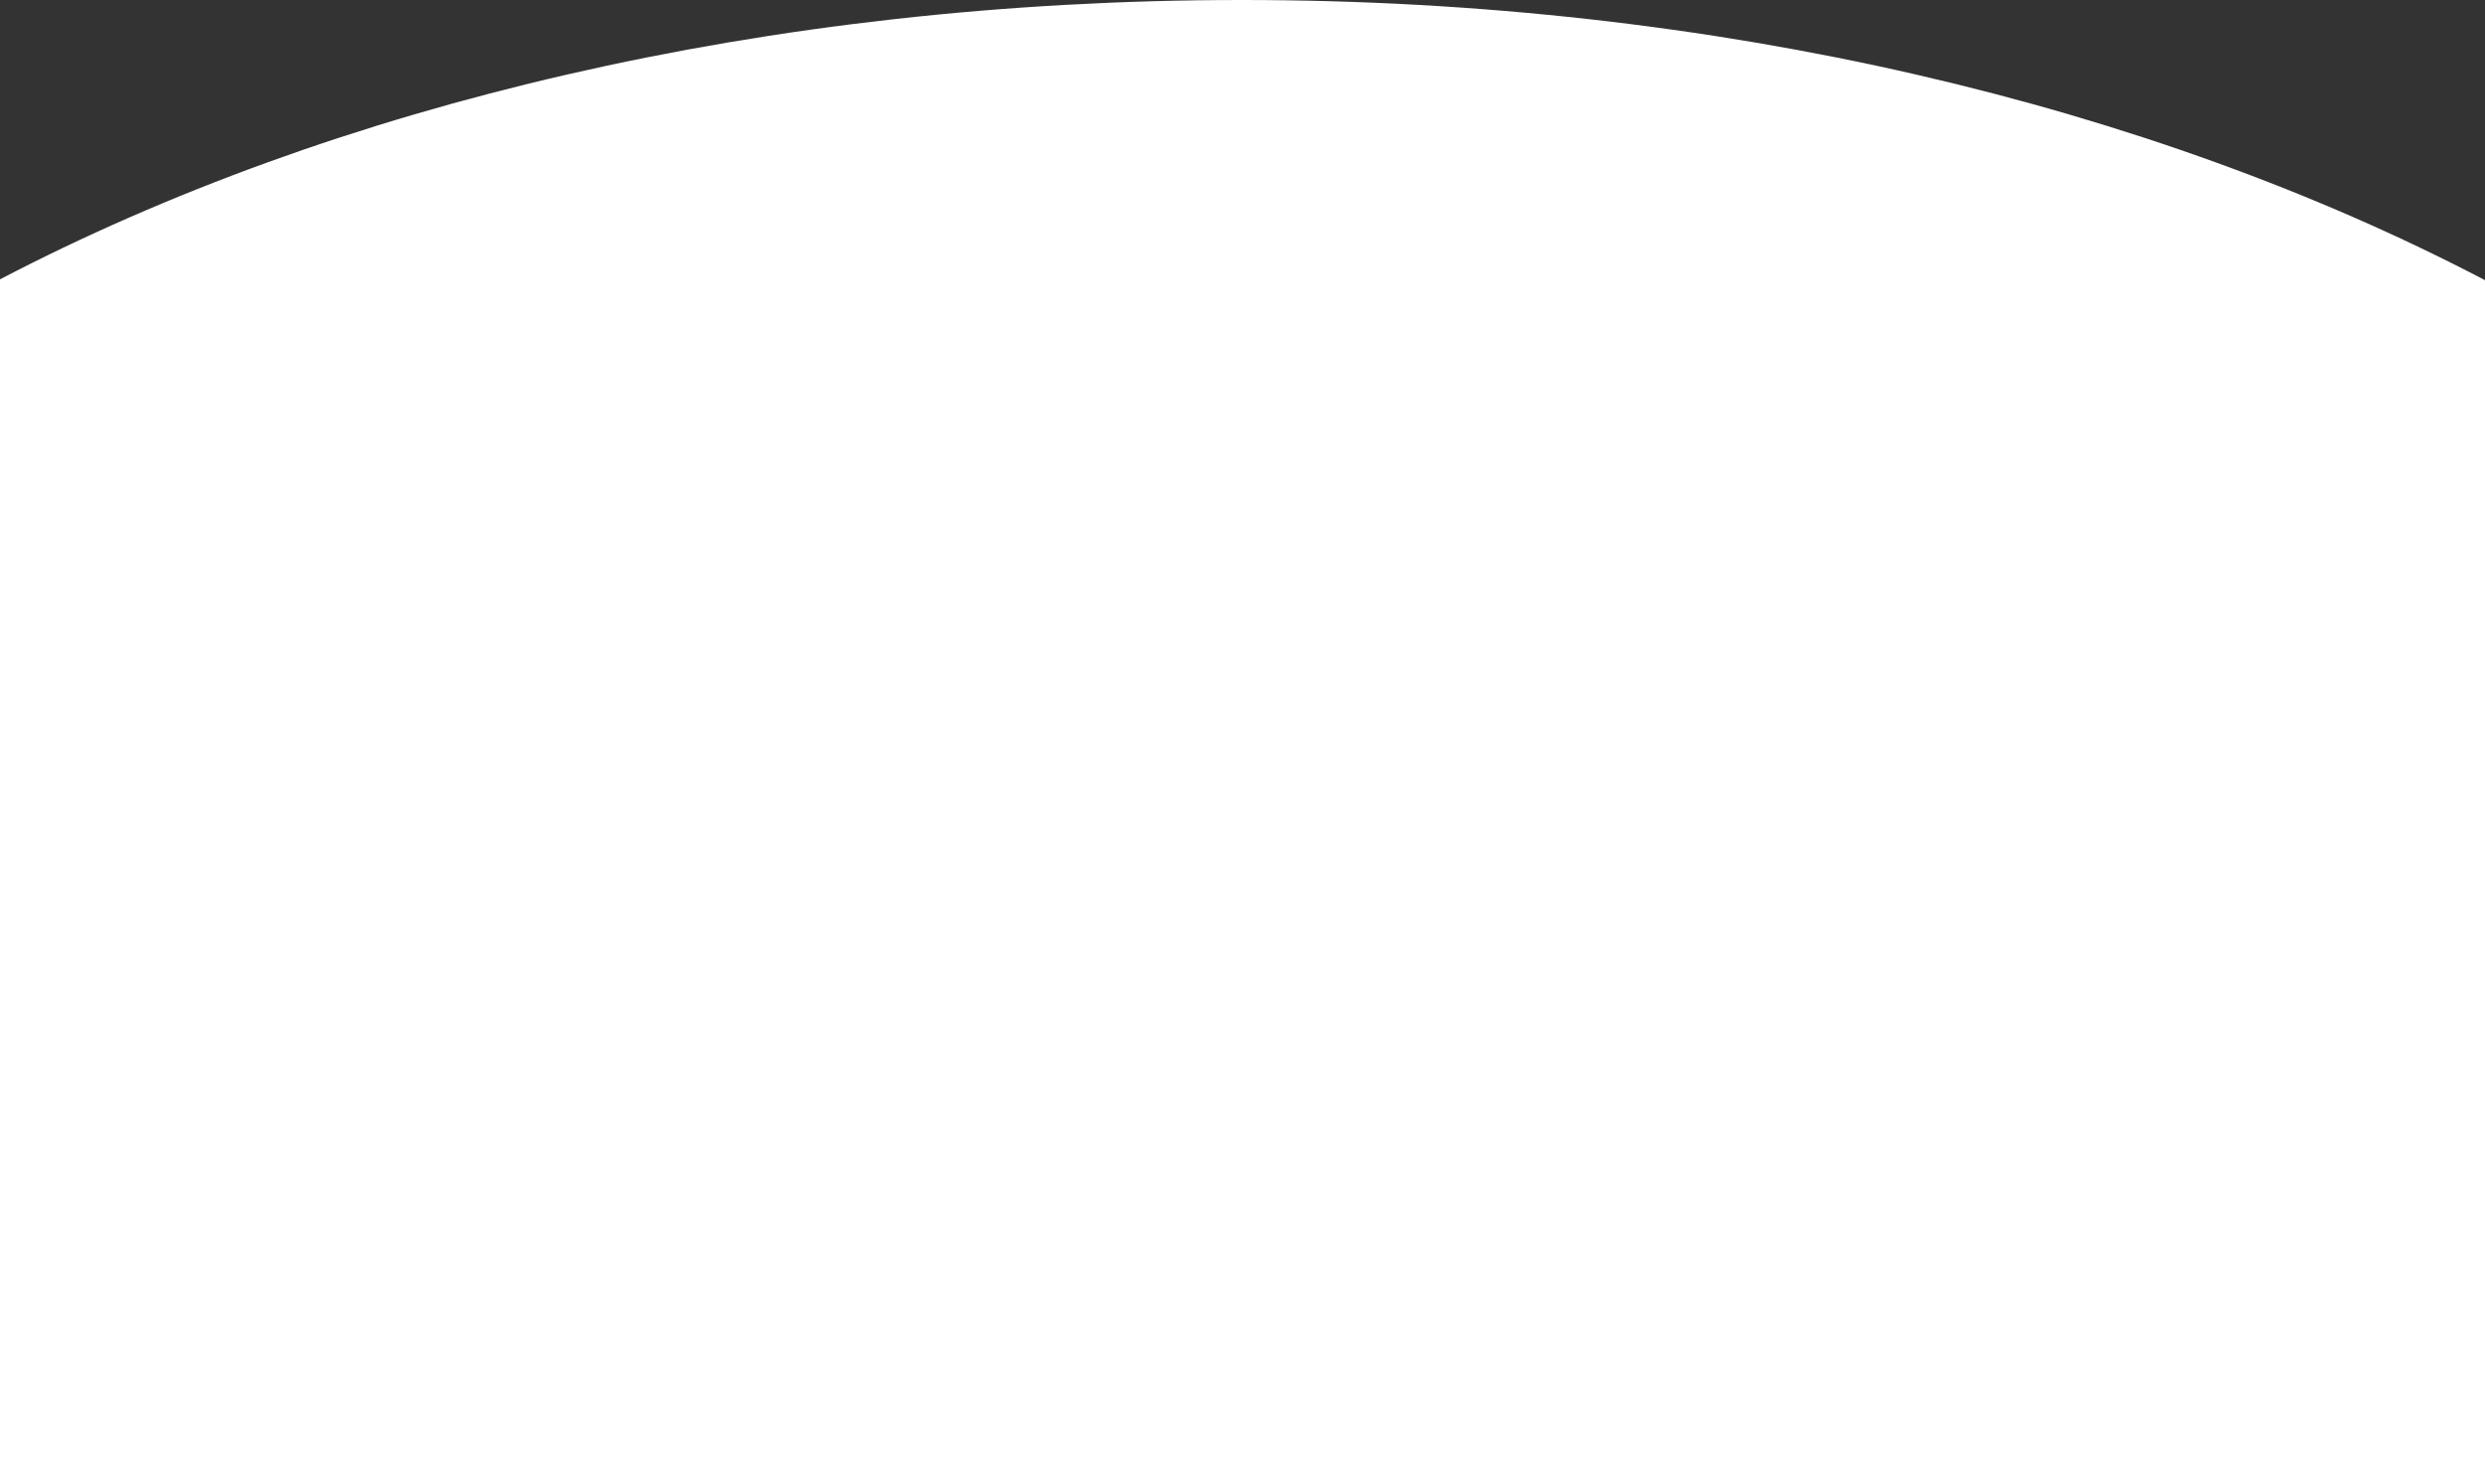
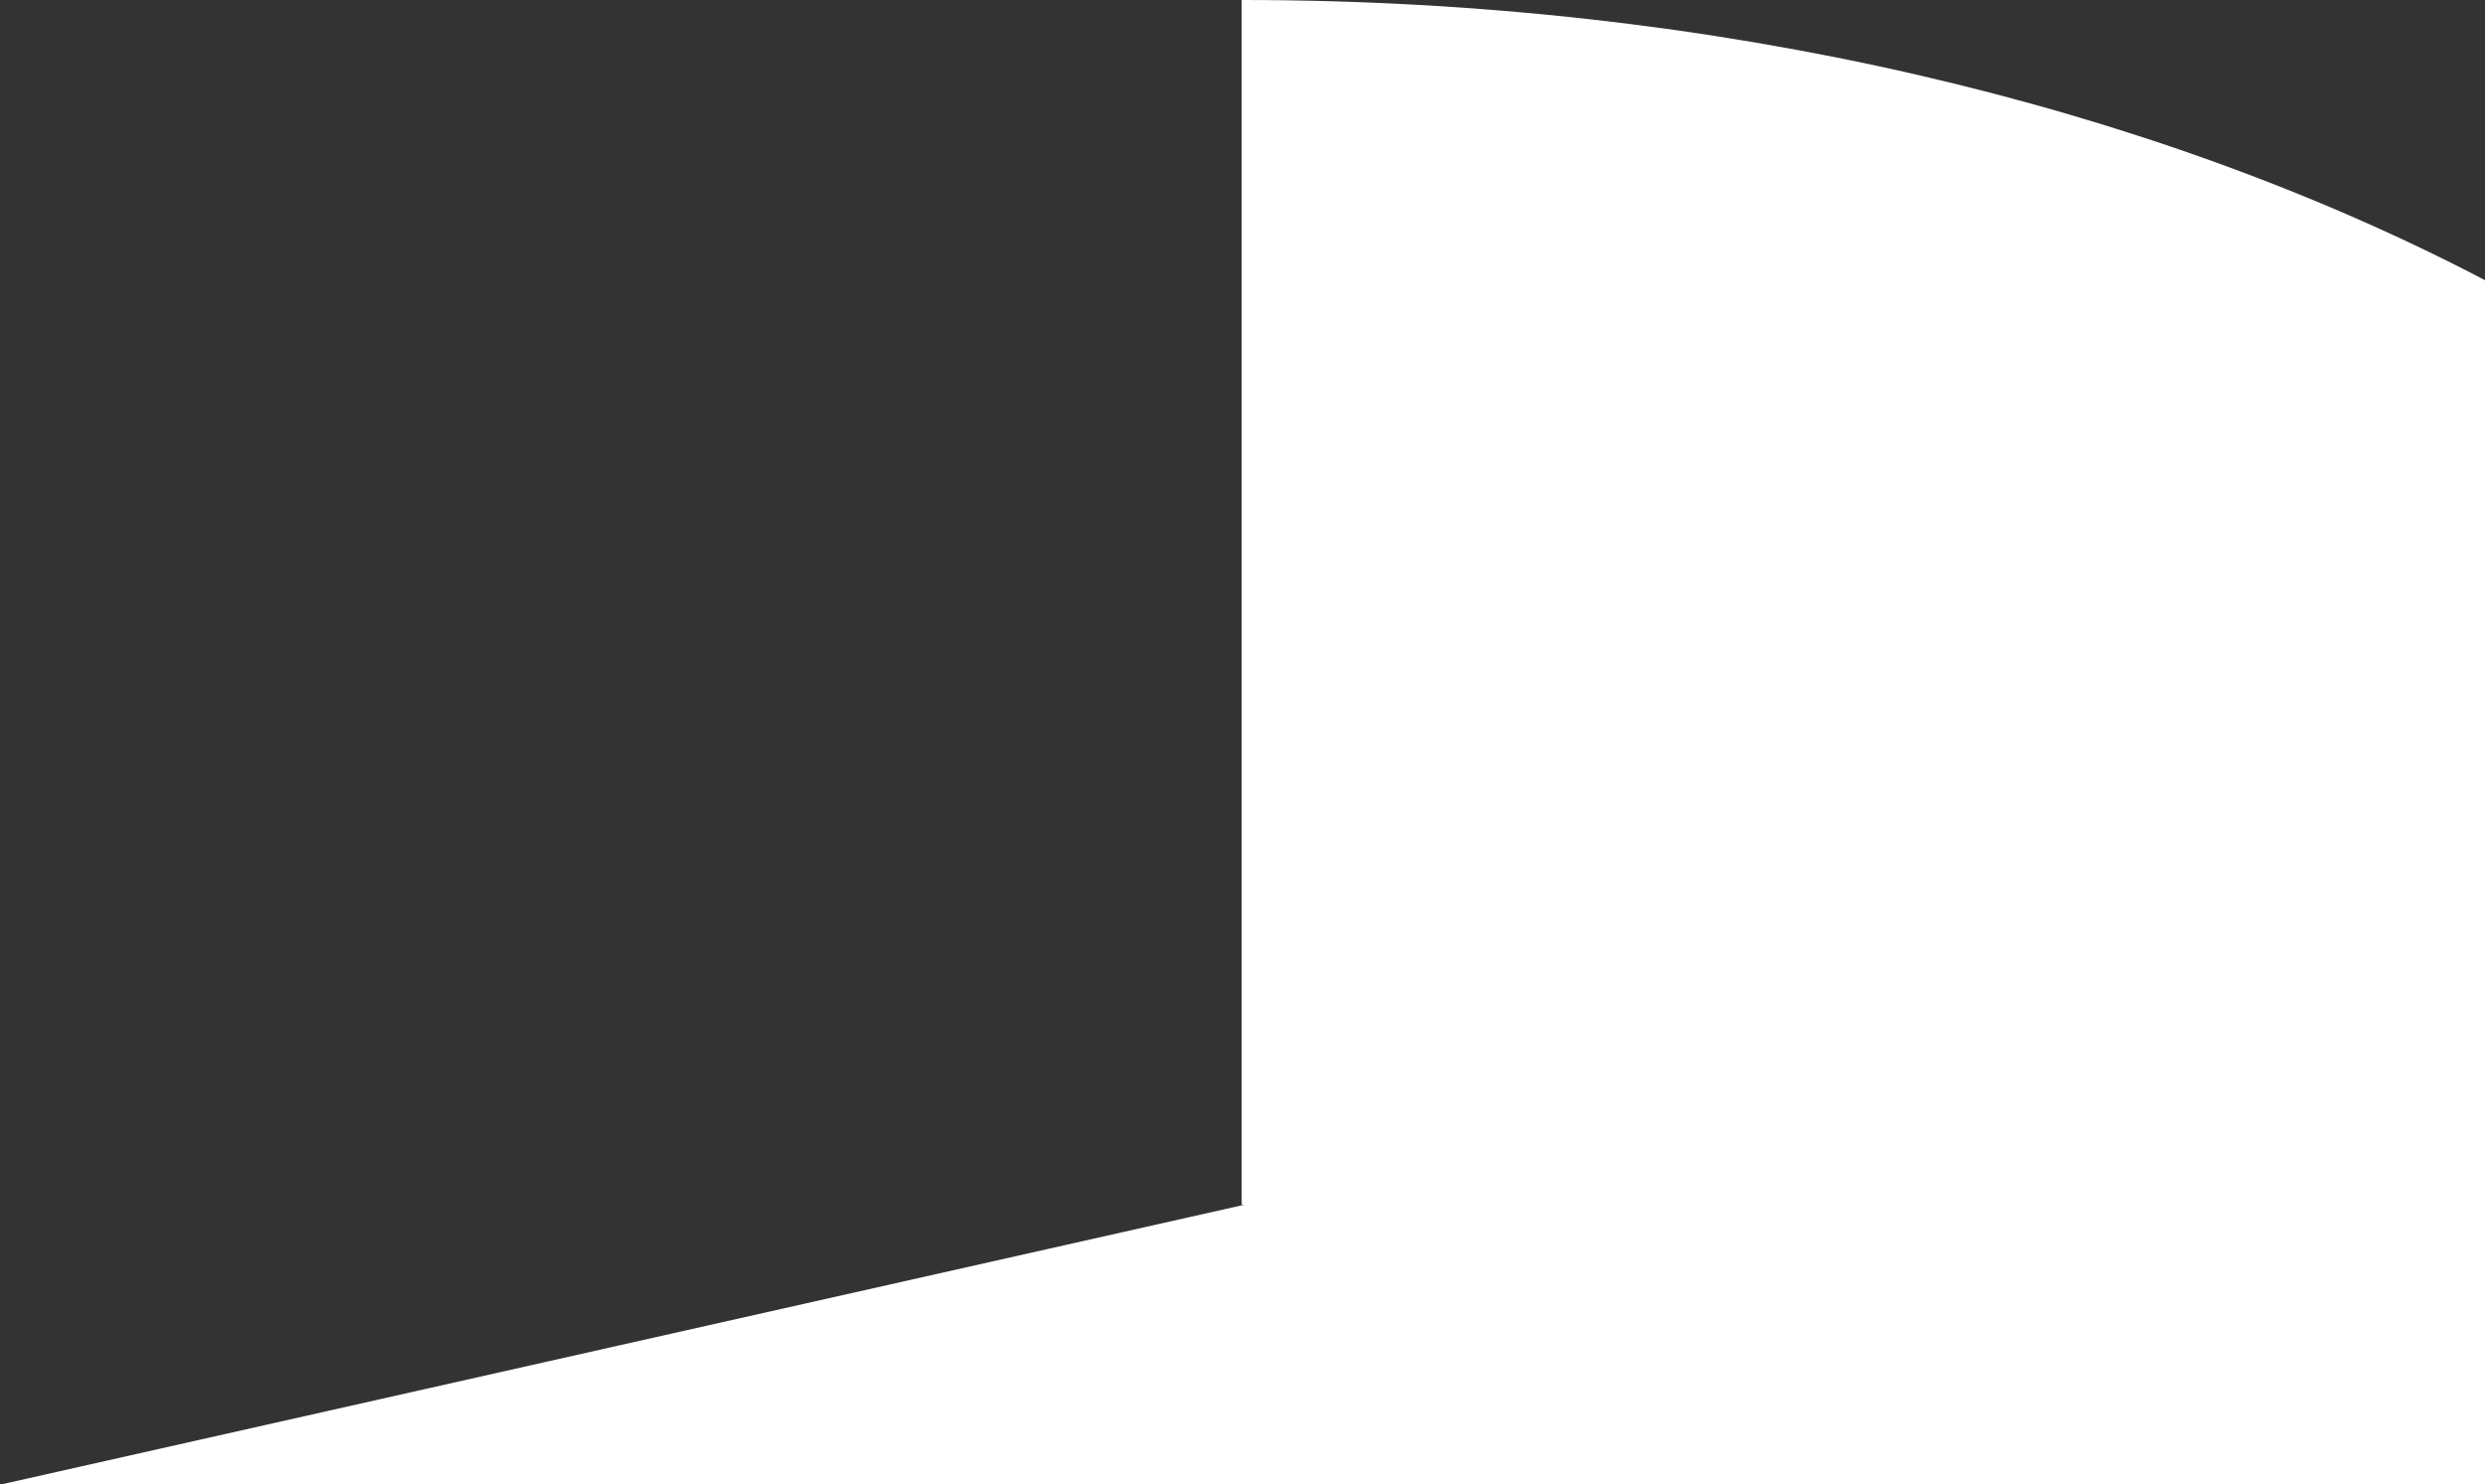
<svg xmlns="http://www.w3.org/2000/svg" id="Layer_1" data-name="Layer 1" viewBox="0 0 1283.63 766.62">
  <rect x="0" y="0" width="1283.63" height="766.62" fill="#333333" stroke="none" />
  <defs>
    <style>
      .cls-1 {
        fill: #fff;
        stroke-width: 0px;
      }
    </style>
  </defs>
-   <path class="cls-1" d="m1.4,766.62h1282.23V144.73C1111.22,54.53,886.8,0,641.4,0S172.3,54.36,0,144.29v622.33h1.4Z" />
+   <path class="cls-1" d="m1.4,766.62h1282.23V144.73C1111.22,54.53,886.8,0,641.4,0v622.33h1.4Z" />
</svg>